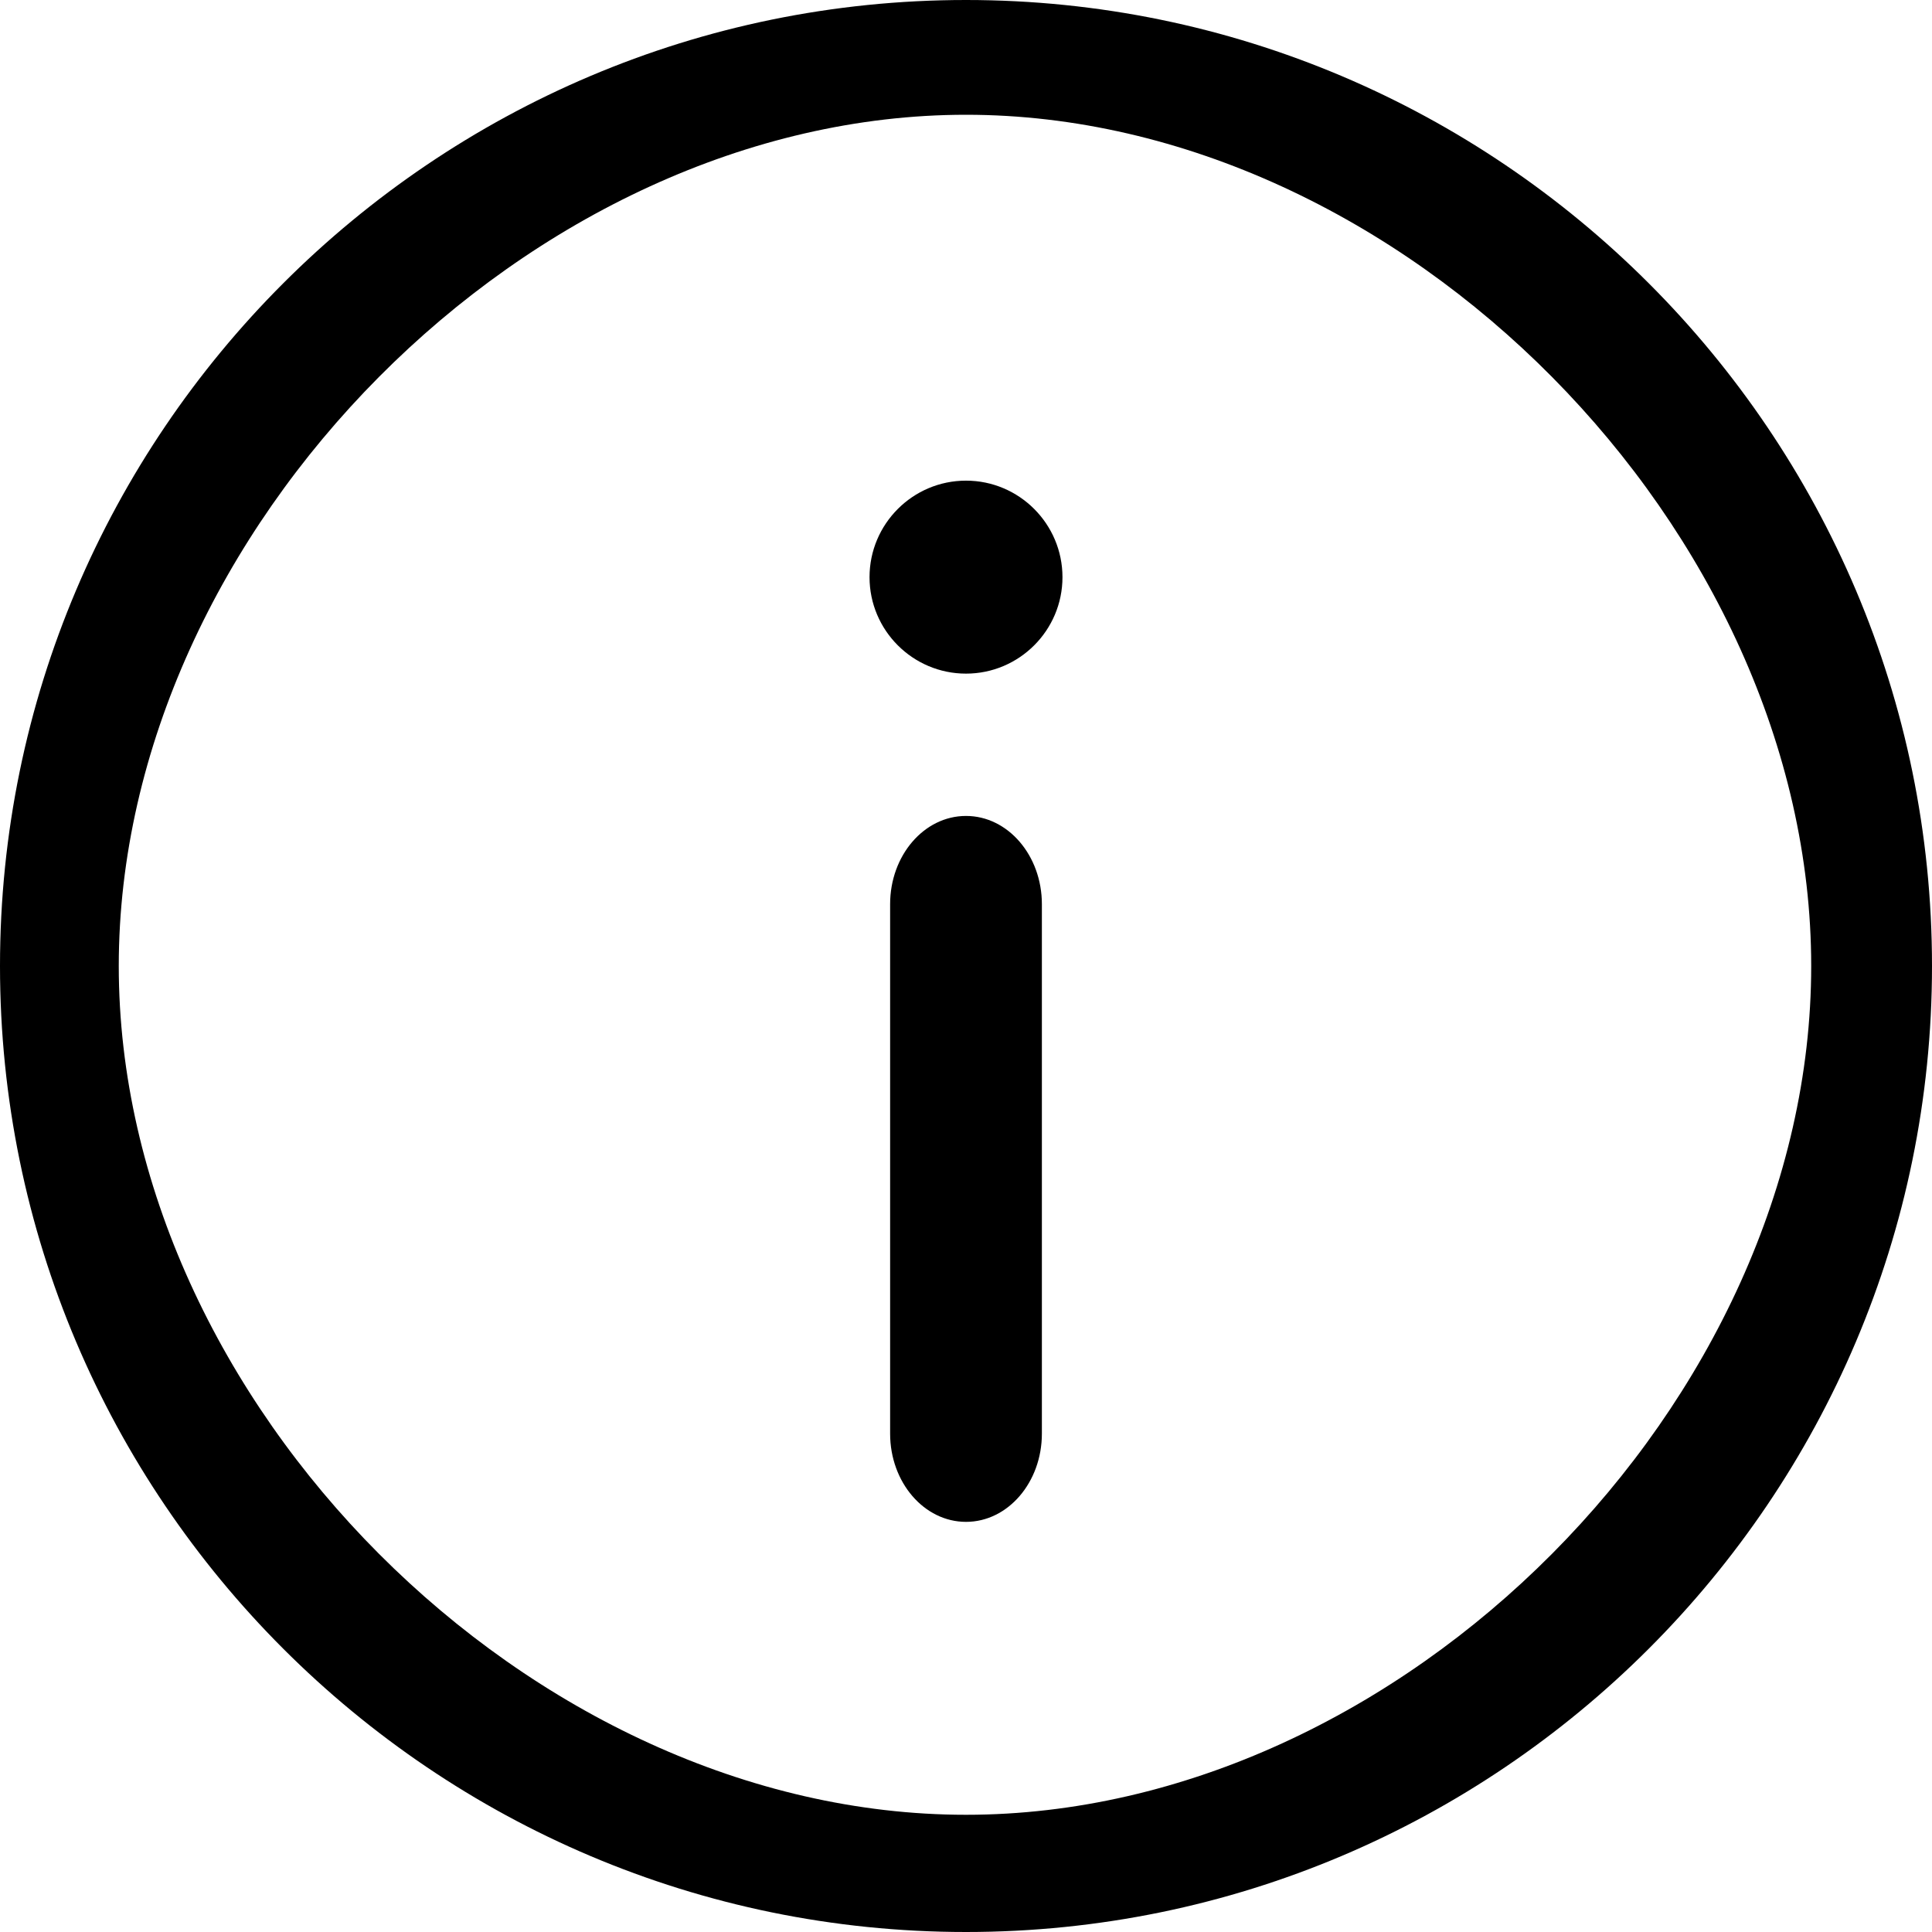
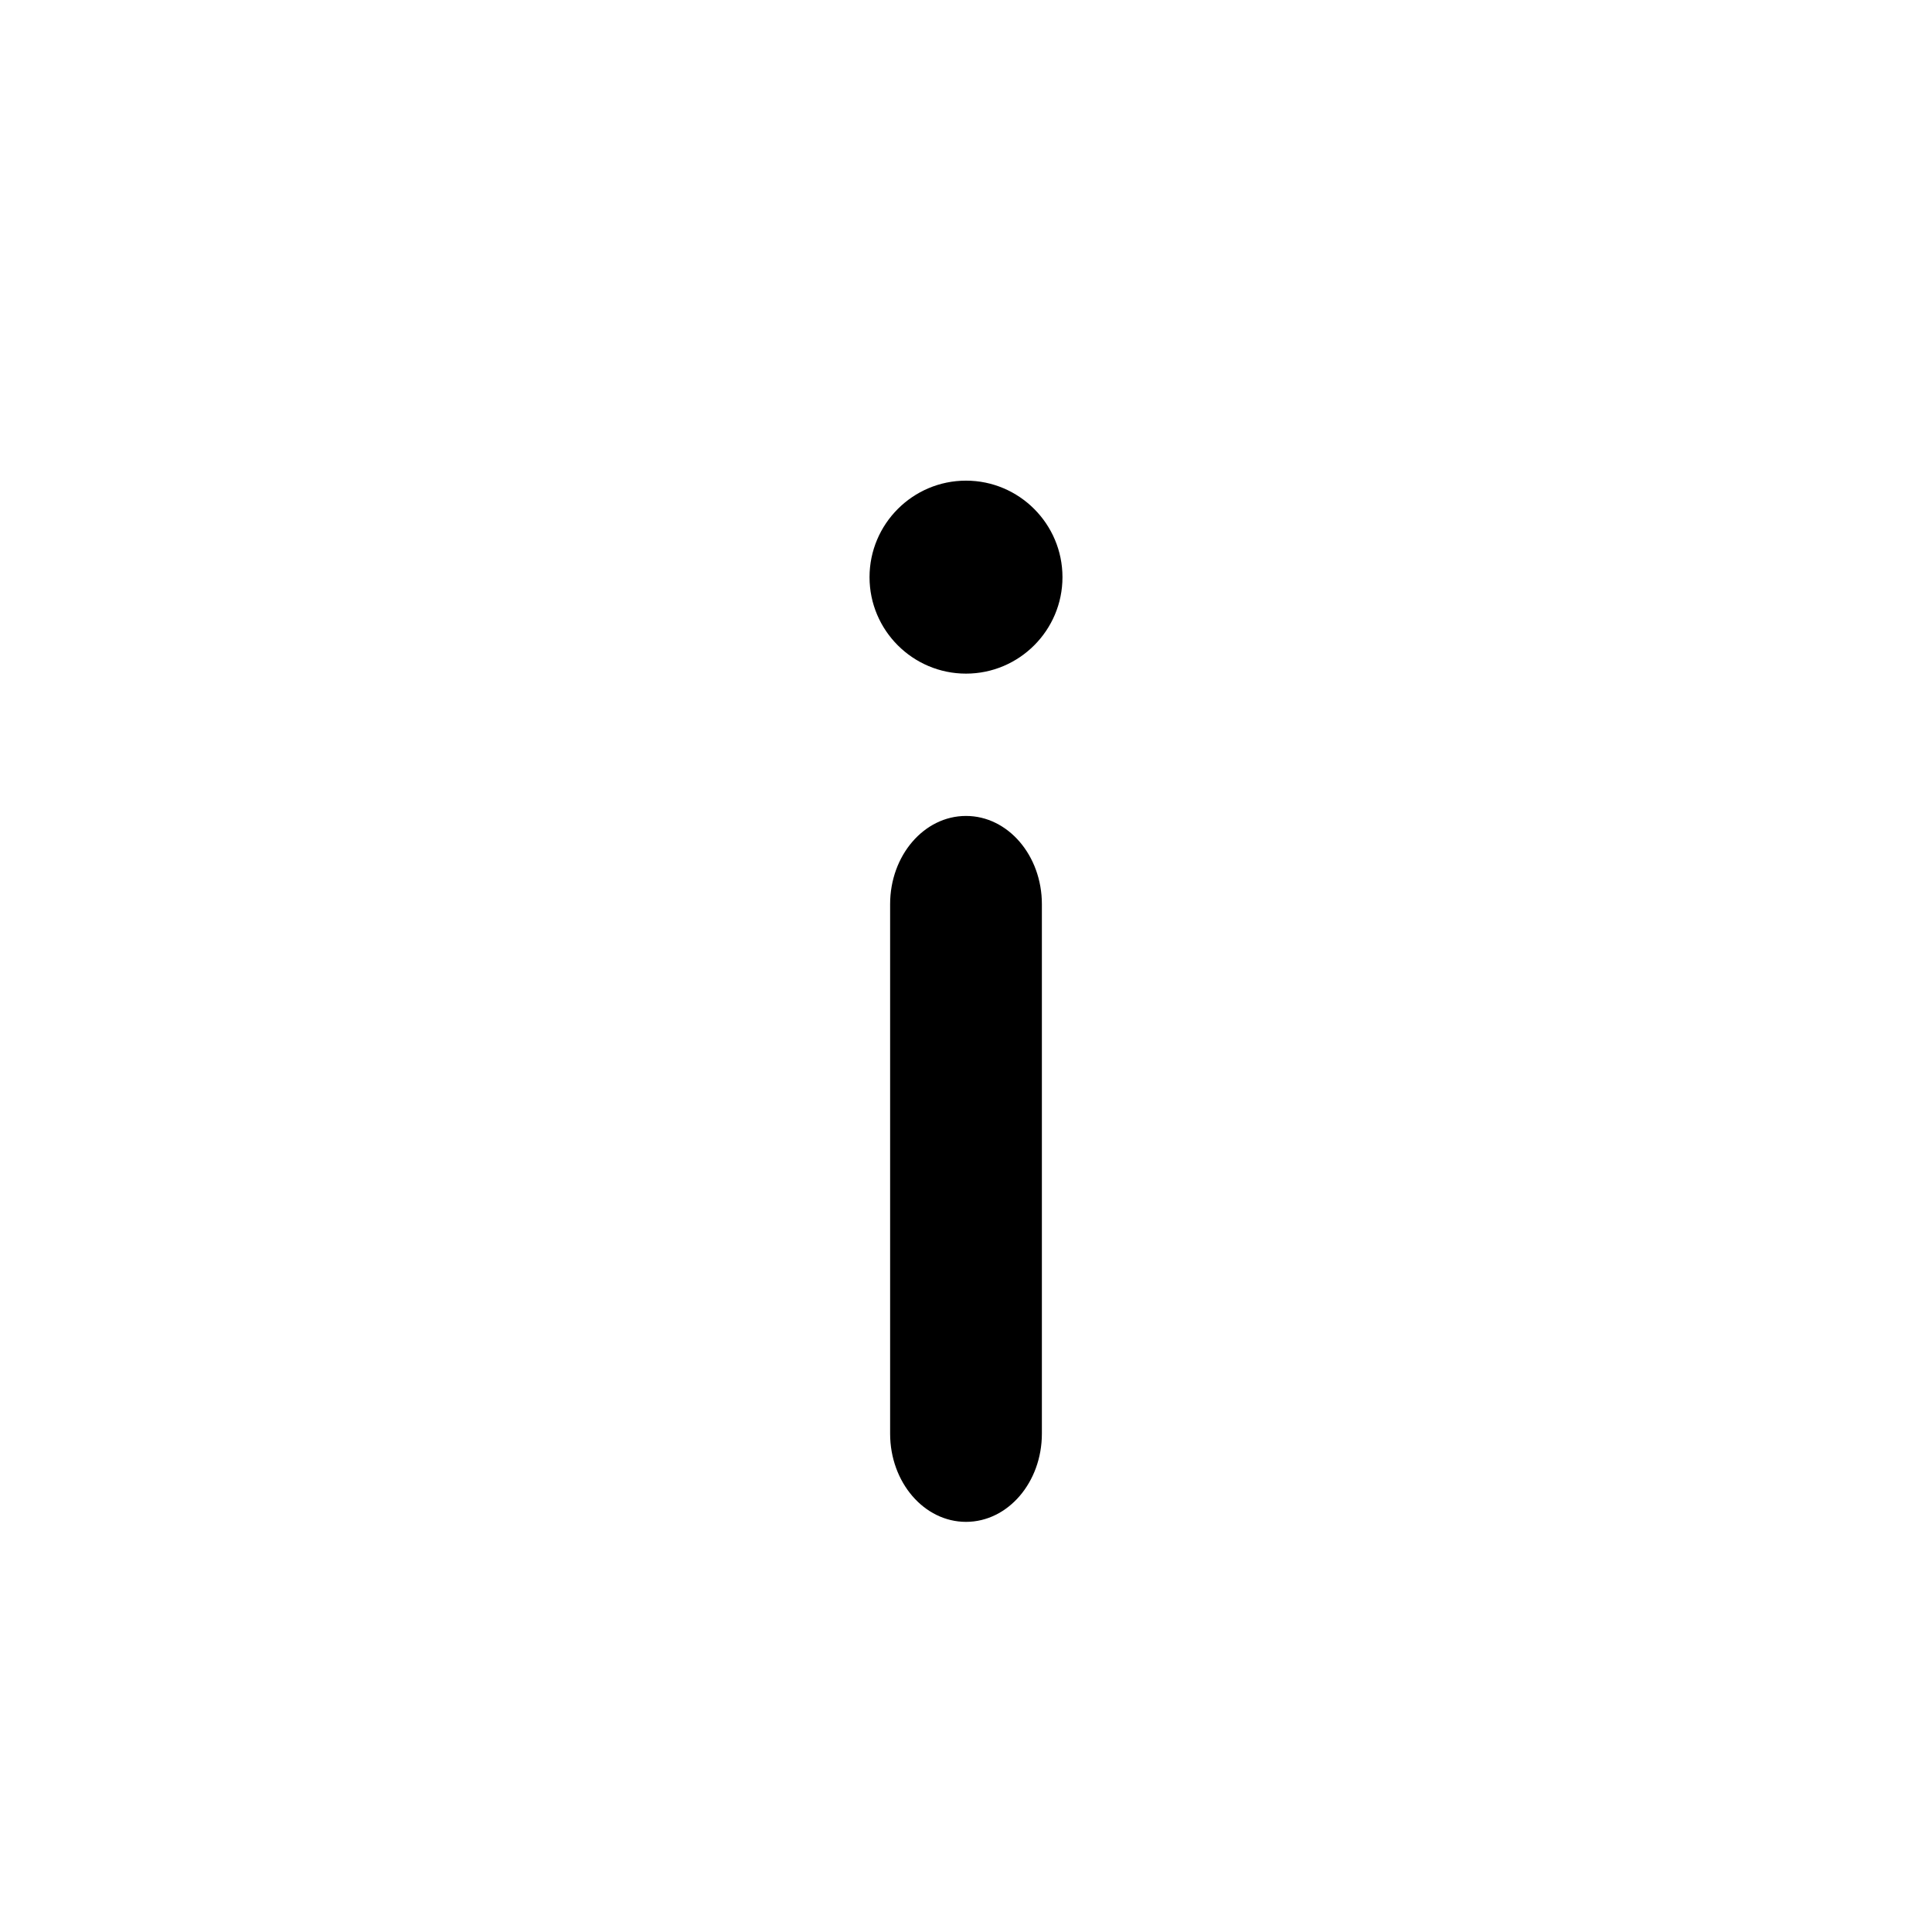
<svg xmlns="http://www.w3.org/2000/svg" width="100%" height="100%" viewBox="0 0 330 330" version="1.1" xml:space="preserve" style="fill-rule:evenodd;clip-rule:evenodd;stroke-linejoin:round;stroke-miterlimit:2;">
  <g>
-     <path d="M165,0c-90.981,0 -165,74.02 -165,165.001c0,90.981 74.019,164.999 165,164.999c90.981,0 165,-74.018 165,-164.999c0,-90.981 -74.019,-165.001 -165,-165.001Zm0,309.979c-74.44,-0 -144.714,-70.54 -144.714,-144.979c-0,-74.439 70.274,-145.398 144.714,-145.398c74.44,-0 144.367,70.959 144.367,145.398c-0,74.439 -69.928,144.979 -144.367,144.979Z" style="fill-rule:nonzero;" />
    <path d="M165,82.098c-9.086,0 -16.478,7.397 -16.478,16.489c0,9.083 7.392,16.473 16.478,16.473c9.086,0 16.478,-7.39 16.478,-16.473c-0,-9.092 -7.392,-16.489 -16.478,-16.489Z" style="fill-rule:nonzero;" />
    <path d="M165,139.369c-7.158,-0 -12.961,6.748 -12.961,15.072l-0,90.432c-0,8.323 5.803,15.072 12.961,15.072c7.158,-0 12.961,-6.749 12.961,-15.072l0,-90.432c0,-8.324 -5.803,-15.072 -12.961,-15.072Z" style="fill-rule:nonzero;" />
  </g>
</svg>